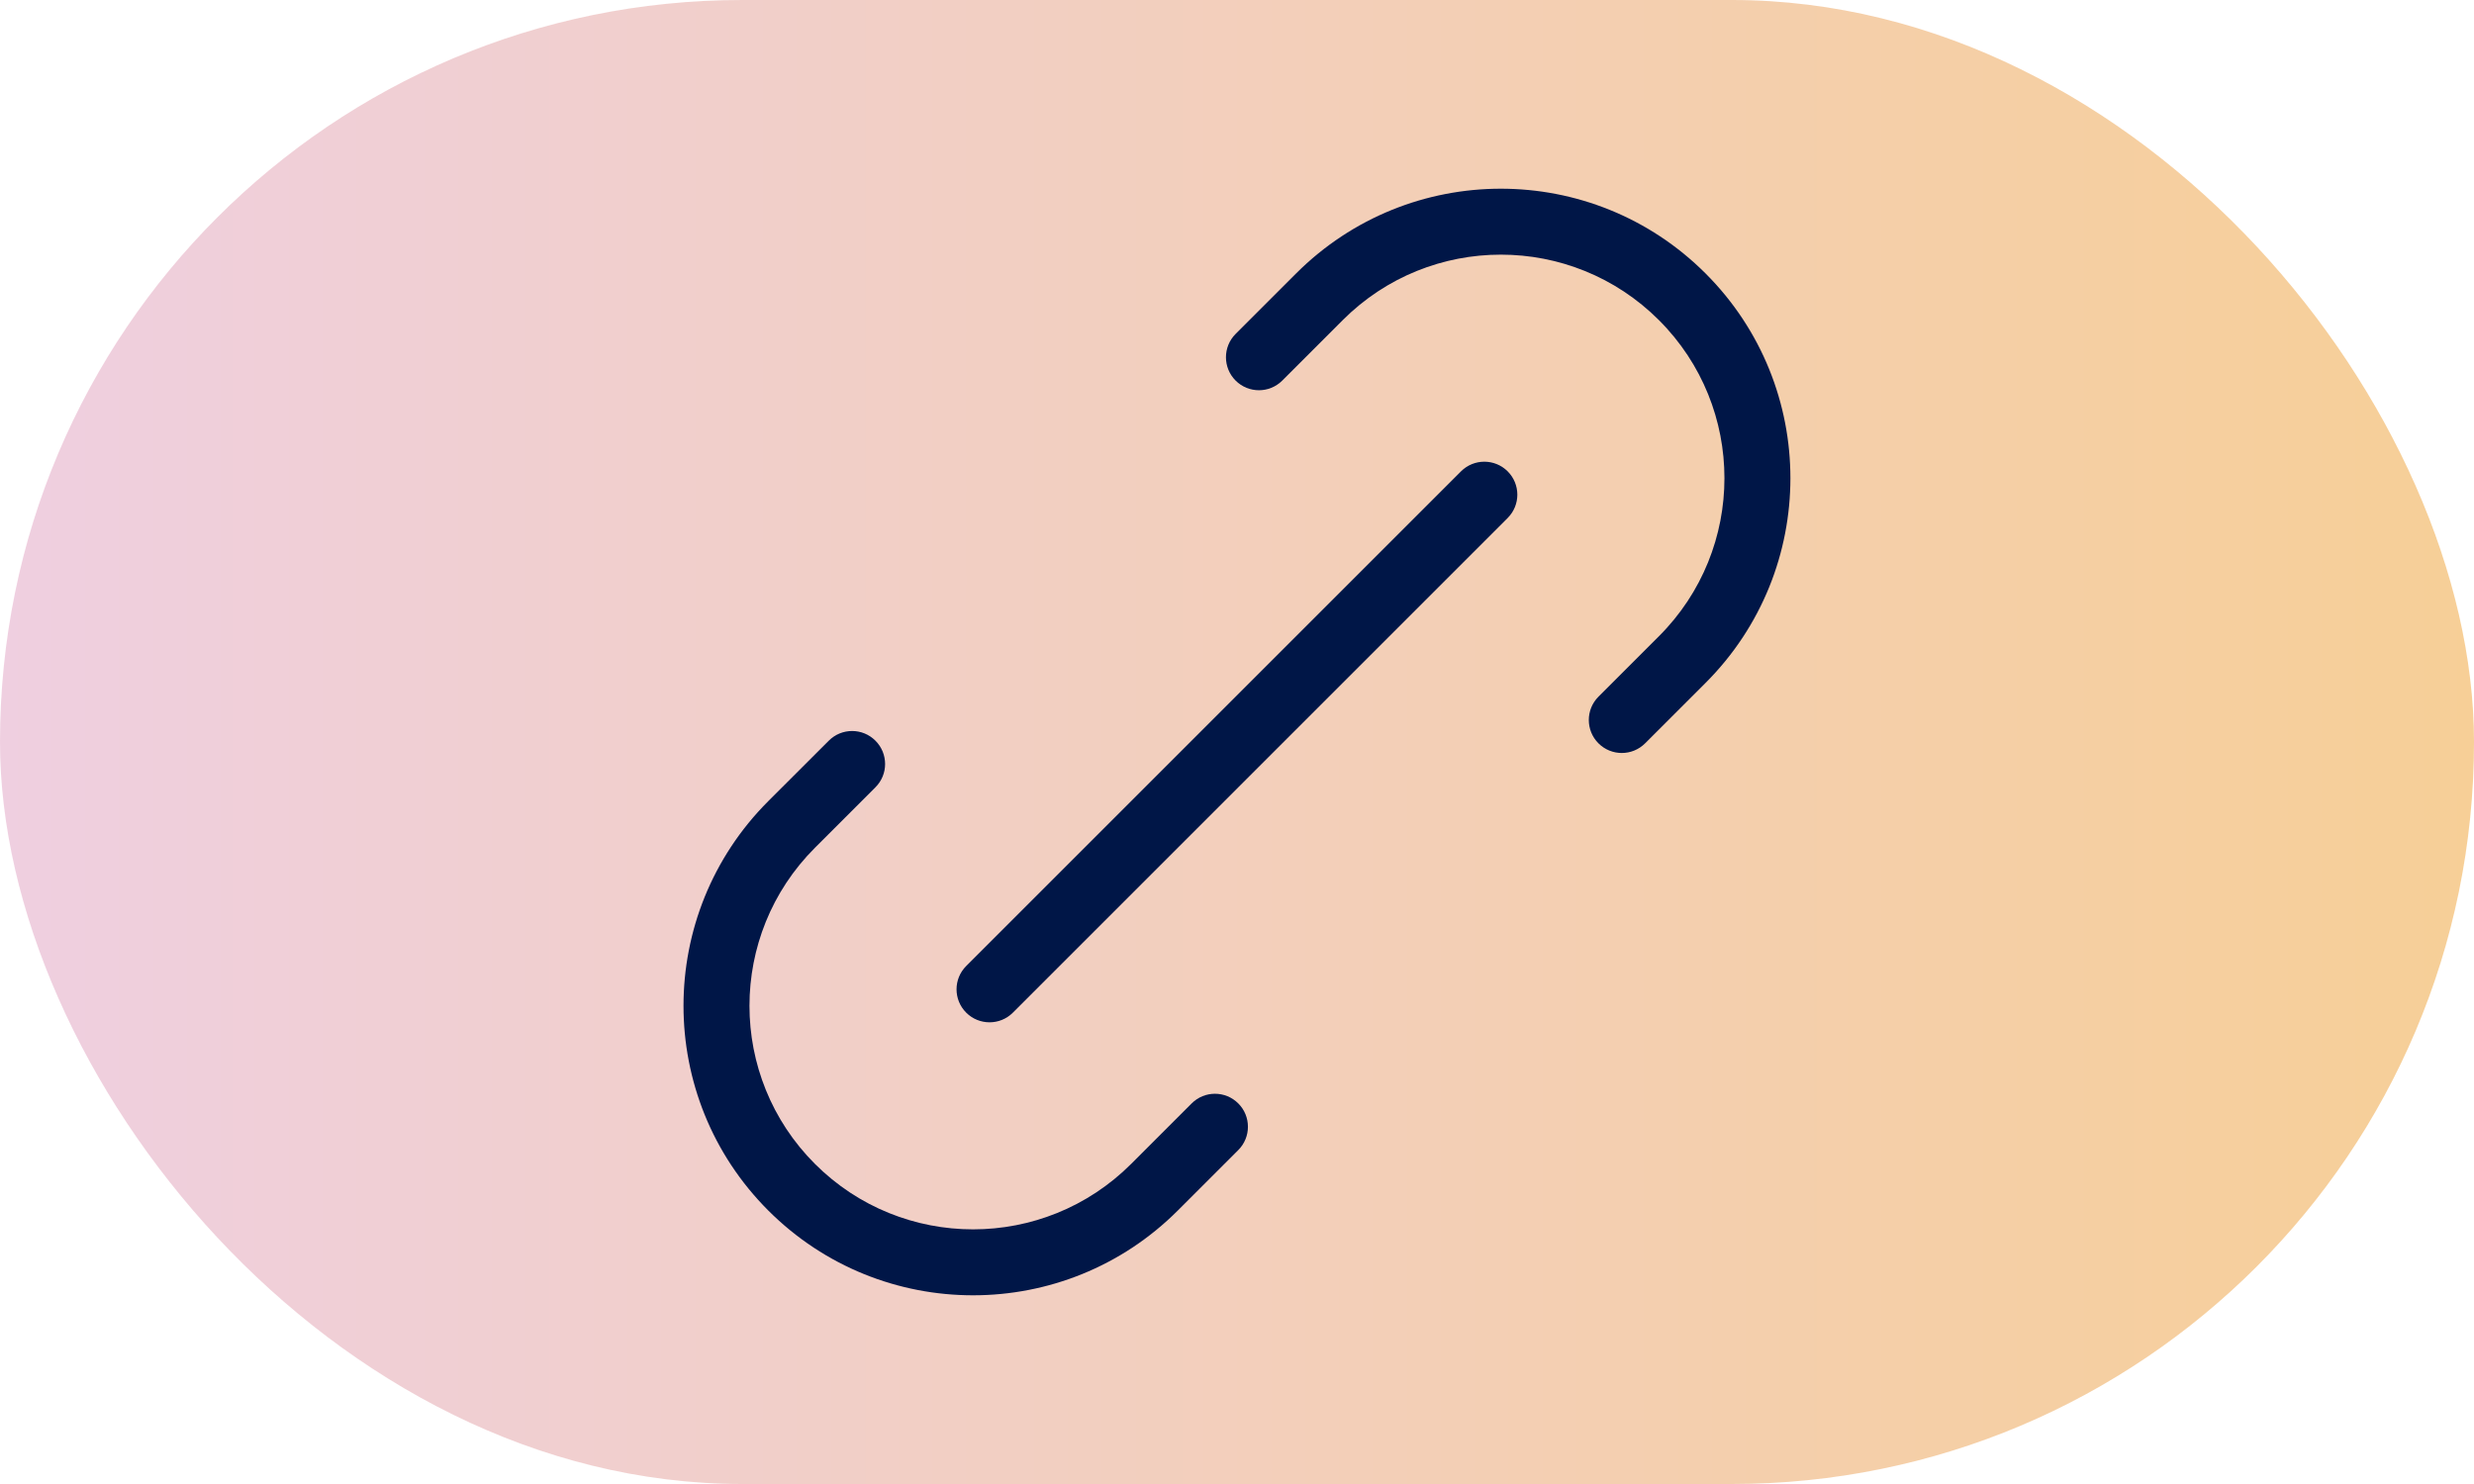
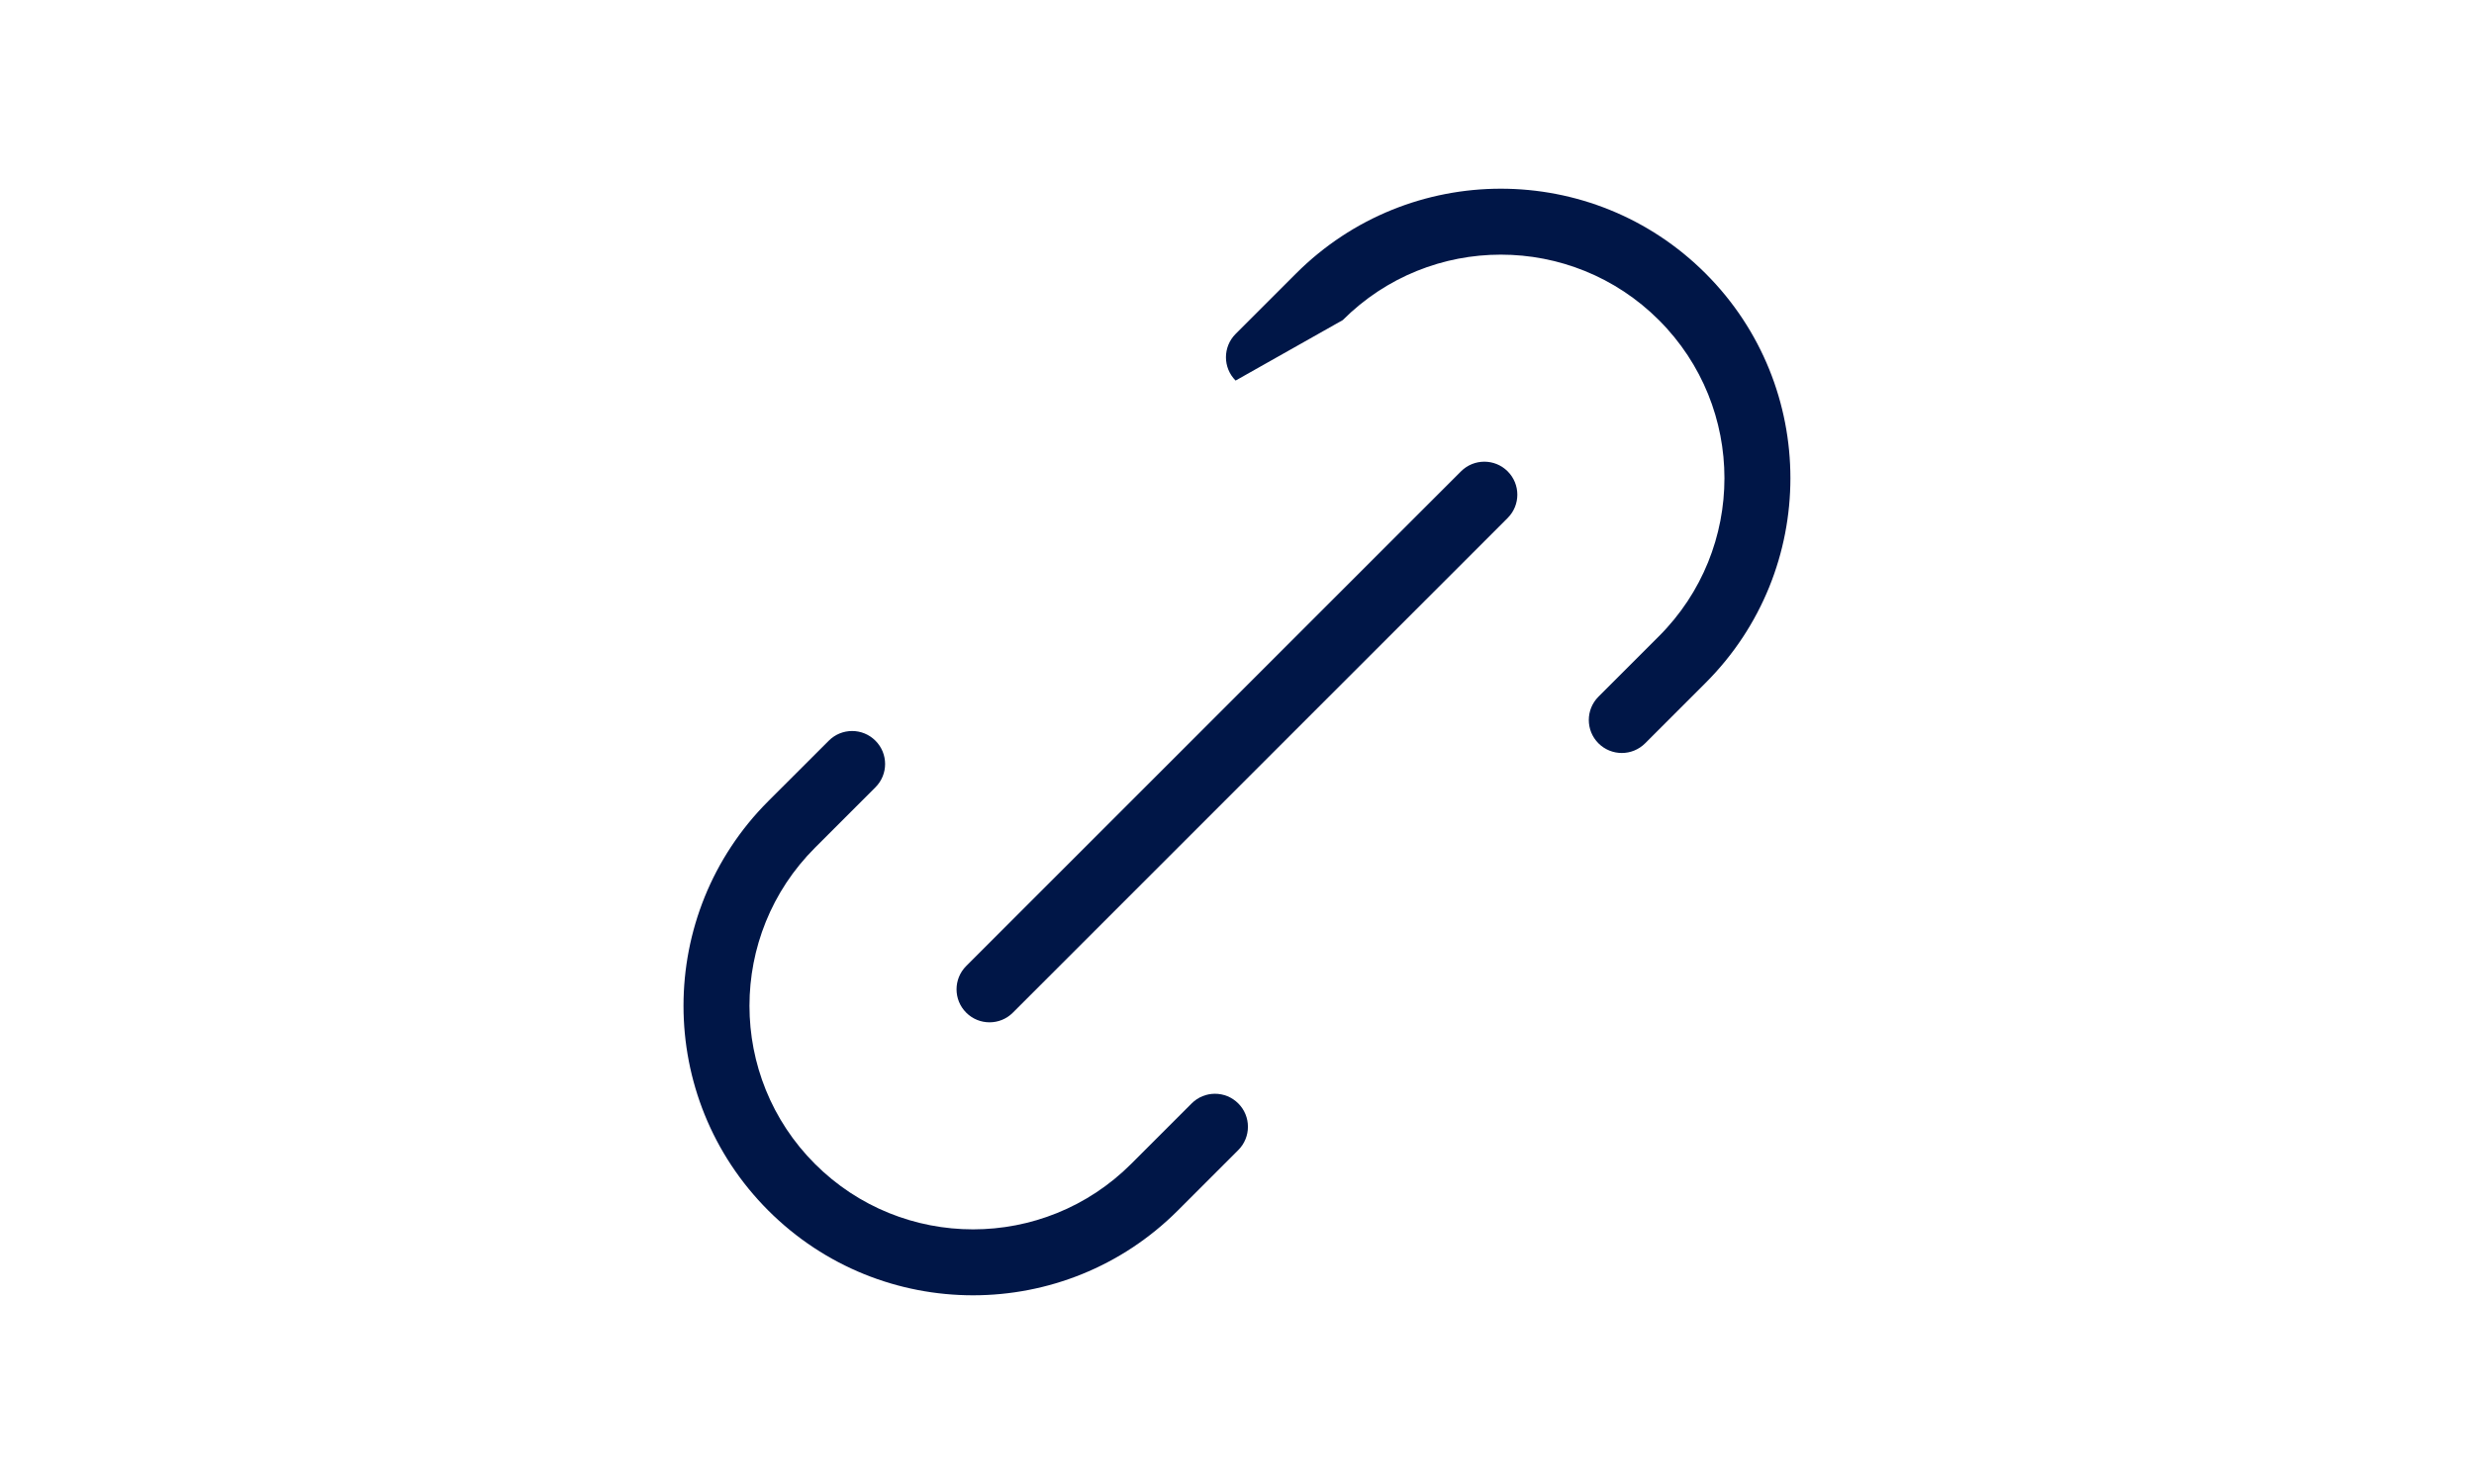
<svg xmlns="http://www.w3.org/2000/svg" width="60" height="36" viewBox="0 0 60 36" fill="none">
-   <rect width="60" height="36" rx="18" fill="url(#paint0_linear_4267_54645)" />
-   <path fill-rule="evenodd" clip-rule="evenodd" d="M19.764 28.235C17.647 26.117 17.647 22.683 19.764 20.566L21.231 19.099C21.544 18.787 21.544 18.28 21.231 17.968C20.919 17.655 20.412 17.655 20.1 17.968L18.633 19.434C15.891 22.177 15.891 26.623 18.633 29.366C21.375 32.108 25.822 32.108 28.564 29.366L30.031 27.899C30.343 27.587 30.343 27.08 30.031 26.768C29.719 26.455 29.212 26.455 28.9 26.768L27.433 28.235C25.315 30.352 21.882 30.352 19.764 28.235ZM29.966 8.101C29.654 8.414 29.654 8.92 29.966 9.232C30.279 9.545 30.785 9.545 31.098 9.232L32.565 7.765C34.682 5.648 38.115 5.648 40.233 7.766C42.351 9.883 42.351 13.317 40.233 15.434L38.766 16.901C38.454 17.213 38.454 17.72 38.766 18.032C39.079 18.345 39.585 18.345 39.898 18.032L41.364 16.566C44.107 13.823 44.107 9.377 41.364 6.634C38.622 3.892 34.176 3.892 31.433 6.634L29.966 8.101ZM36.564 12.566C36.877 12.253 36.877 11.747 36.564 11.434C36.252 11.122 35.745 11.122 35.433 11.434L23.433 23.434C23.12 23.747 23.12 24.253 23.433 24.566C23.745 24.878 24.252 24.878 24.564 24.566L36.564 12.566Z" fill="#001647" />
+   <path fill-rule="evenodd" clip-rule="evenodd" d="M19.764 28.235C17.647 26.117 17.647 22.683 19.764 20.566L21.231 19.099C21.544 18.787 21.544 18.28 21.231 17.968C20.919 17.655 20.412 17.655 20.1 17.968L18.633 19.434C15.891 22.177 15.891 26.623 18.633 29.366C21.375 32.108 25.822 32.108 28.564 29.366L30.031 27.899C30.343 27.587 30.343 27.08 30.031 26.768C29.719 26.455 29.212 26.455 28.9 26.768L27.433 28.235C25.315 30.352 21.882 30.352 19.764 28.235ZM29.966 8.101C29.654 8.414 29.654 8.92 29.966 9.232L32.565 7.765C34.682 5.648 38.115 5.648 40.233 7.766C42.351 9.883 42.351 13.317 40.233 15.434L38.766 16.901C38.454 17.213 38.454 17.72 38.766 18.032C39.079 18.345 39.585 18.345 39.898 18.032L41.364 16.566C44.107 13.823 44.107 9.377 41.364 6.634C38.622 3.892 34.176 3.892 31.433 6.634L29.966 8.101ZM36.564 12.566C36.877 12.253 36.877 11.747 36.564 11.434C36.252 11.122 35.745 11.122 35.433 11.434L23.433 23.434C23.12 23.747 23.12 24.253 23.433 24.566C23.745 24.878 24.252 24.878 24.564 24.566L36.564 12.566Z" fill="#001647" />
  <defs>
    <linearGradient id="paint0_linear_4267_54645" x1="-2.045" y1="36" x2="63.295" y2="36" gradientUnits="userSpaceOnUse">
      <stop stop-color="#DF9FC7" stop-opacity="0.5" />
      <stop offset="1" stop-color="#F0A028" stop-opacity="0.5" />
    </linearGradient>
  </defs>
</svg>